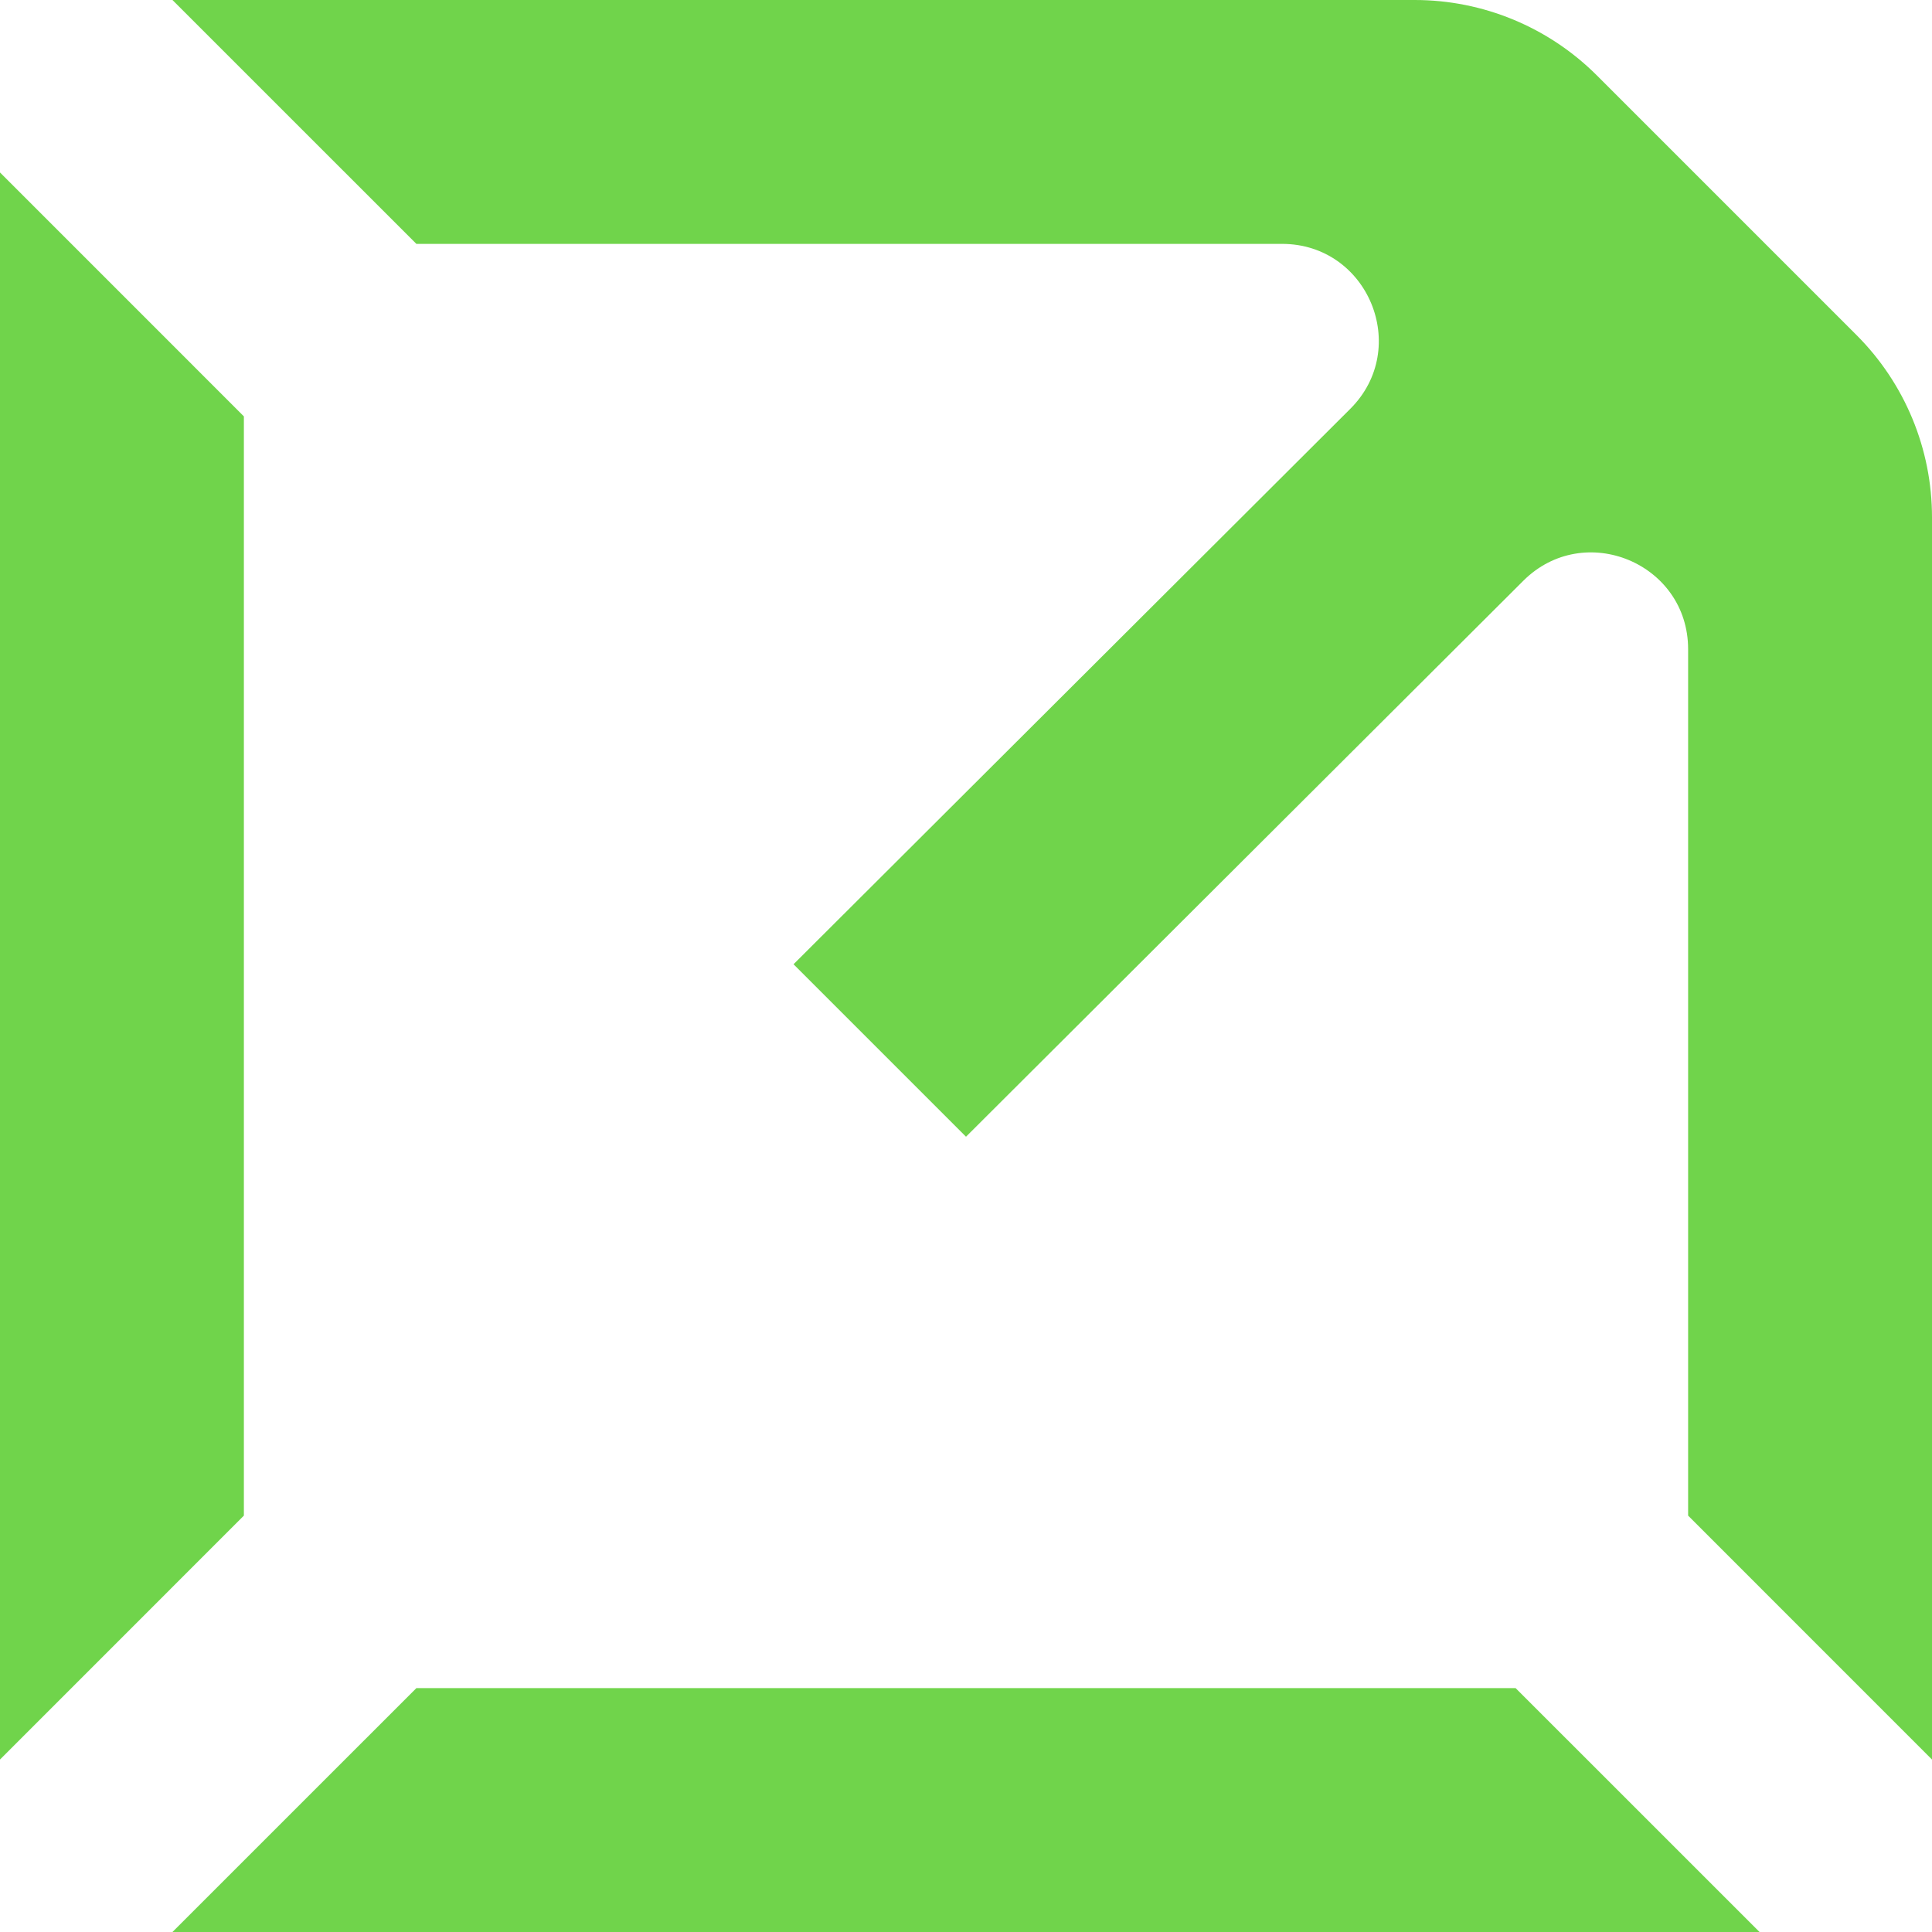
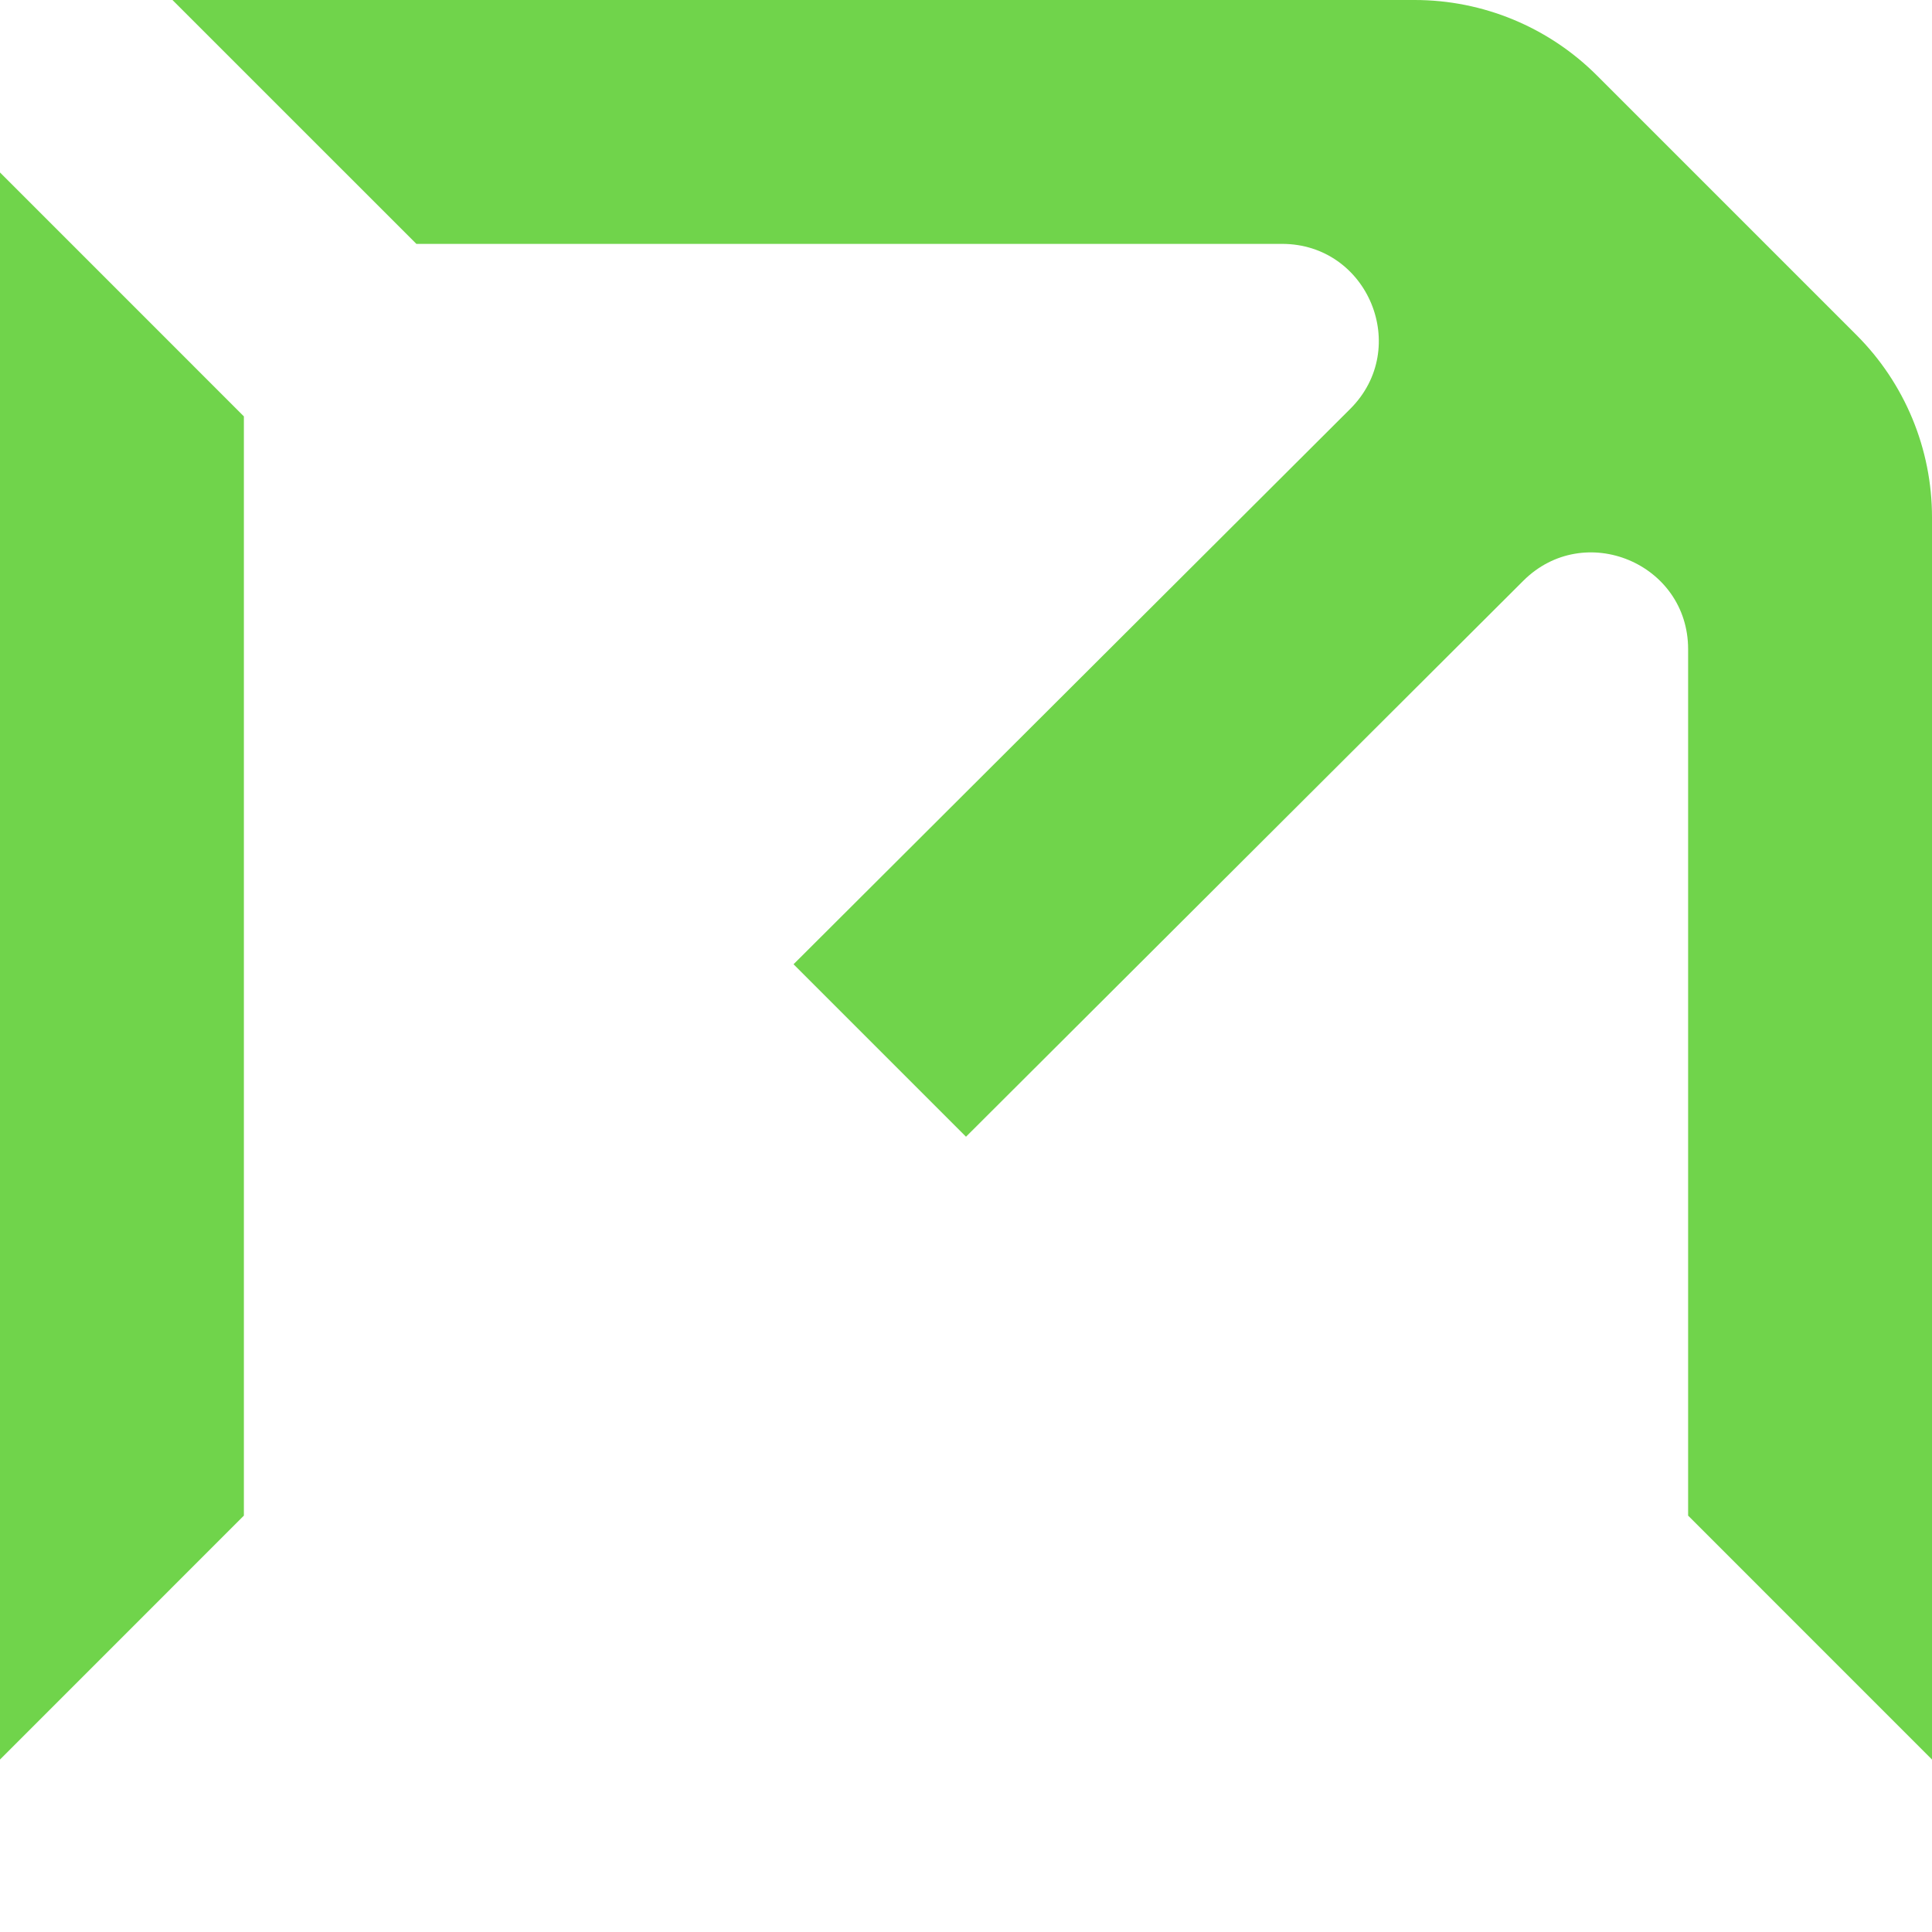
<svg xmlns="http://www.w3.org/2000/svg" width="60" height="60" viewBox="0 0 60 60" fill="none">
-   <path d="M12.931 52.426L5.356 60H54.644L47.069 52.426H12.931Z" fill="#70D44B" />
  <path d="M7.574 12.931L0 5.356V54.644L7.574 47.069V12.931Z" fill="#70D44B" />
  <path d="M5.356 0L12.931 7.574H39.814C42.489 7.574 43.827 10.809 41.933 12.698L24.644 29.946L30 35.302L47.307 18.037C49.198 16.151 52.426 17.49 52.426 20.161V47.069L60 54.644V16.064C60 13.942 59.157 11.907 57.657 10.407L49.593 2.343C48.093 0.843 46.058 0 43.936 0H5.356Z" fill="#70D44B" />
</svg>